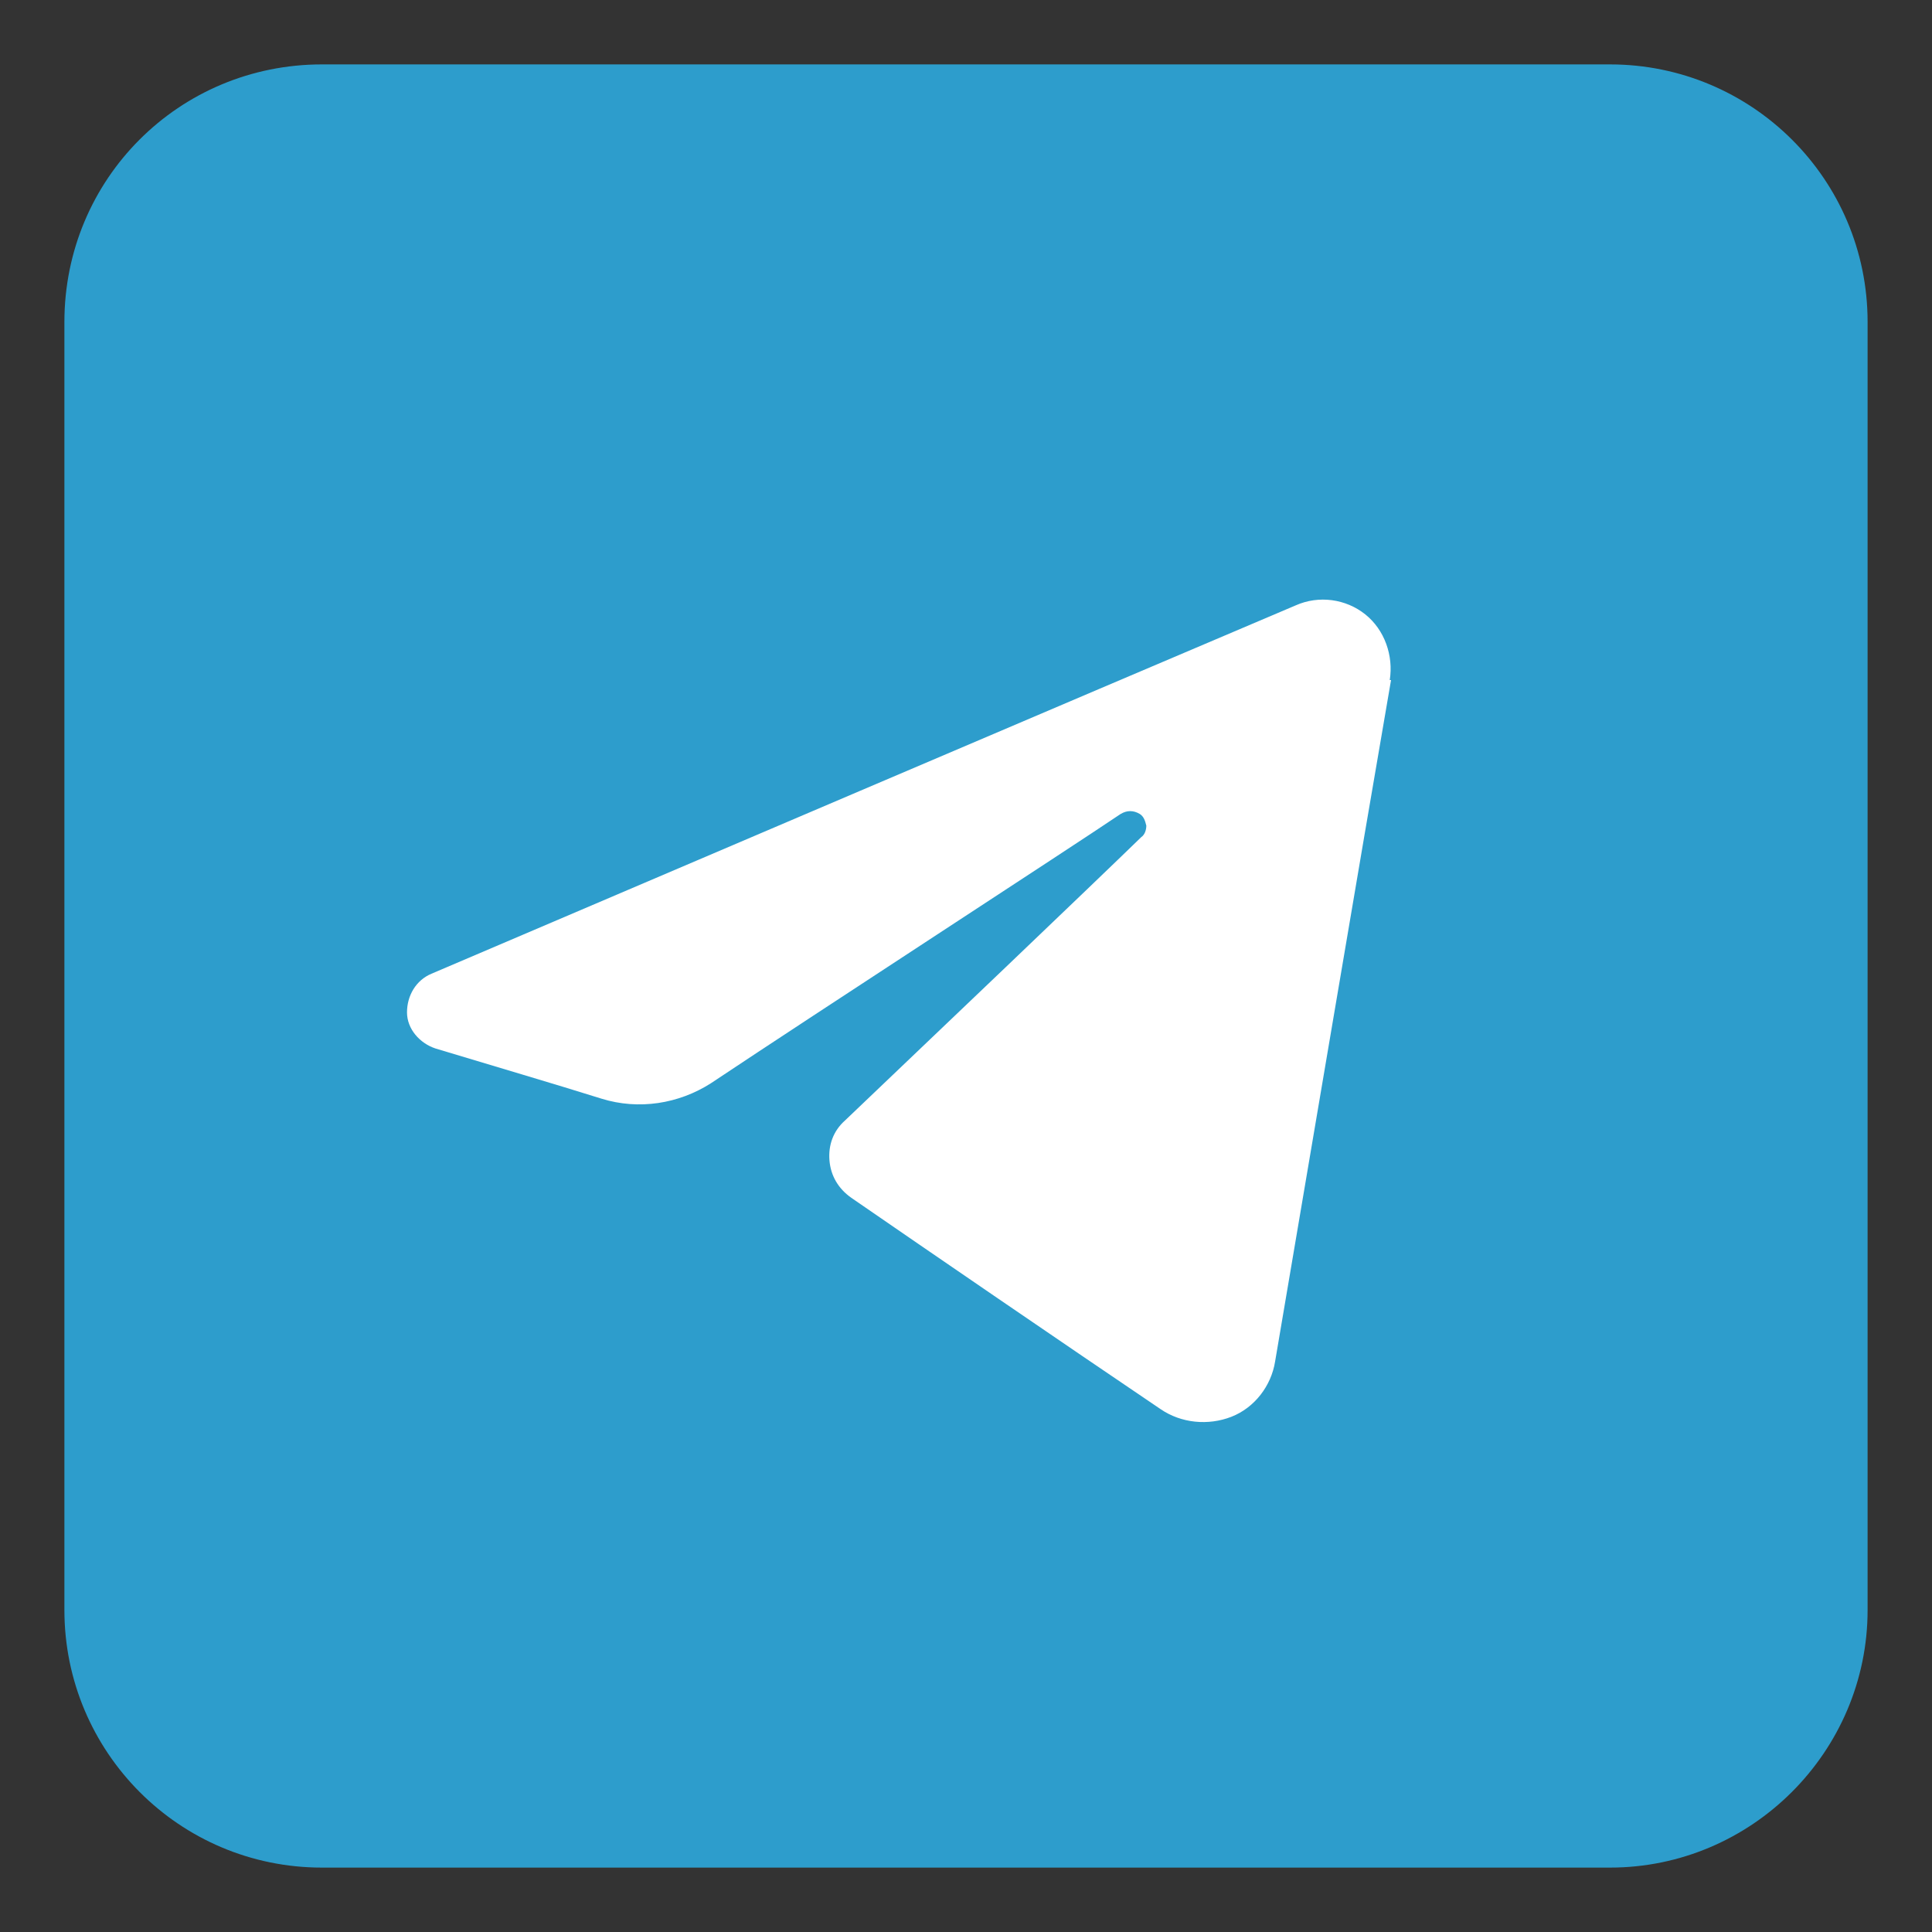
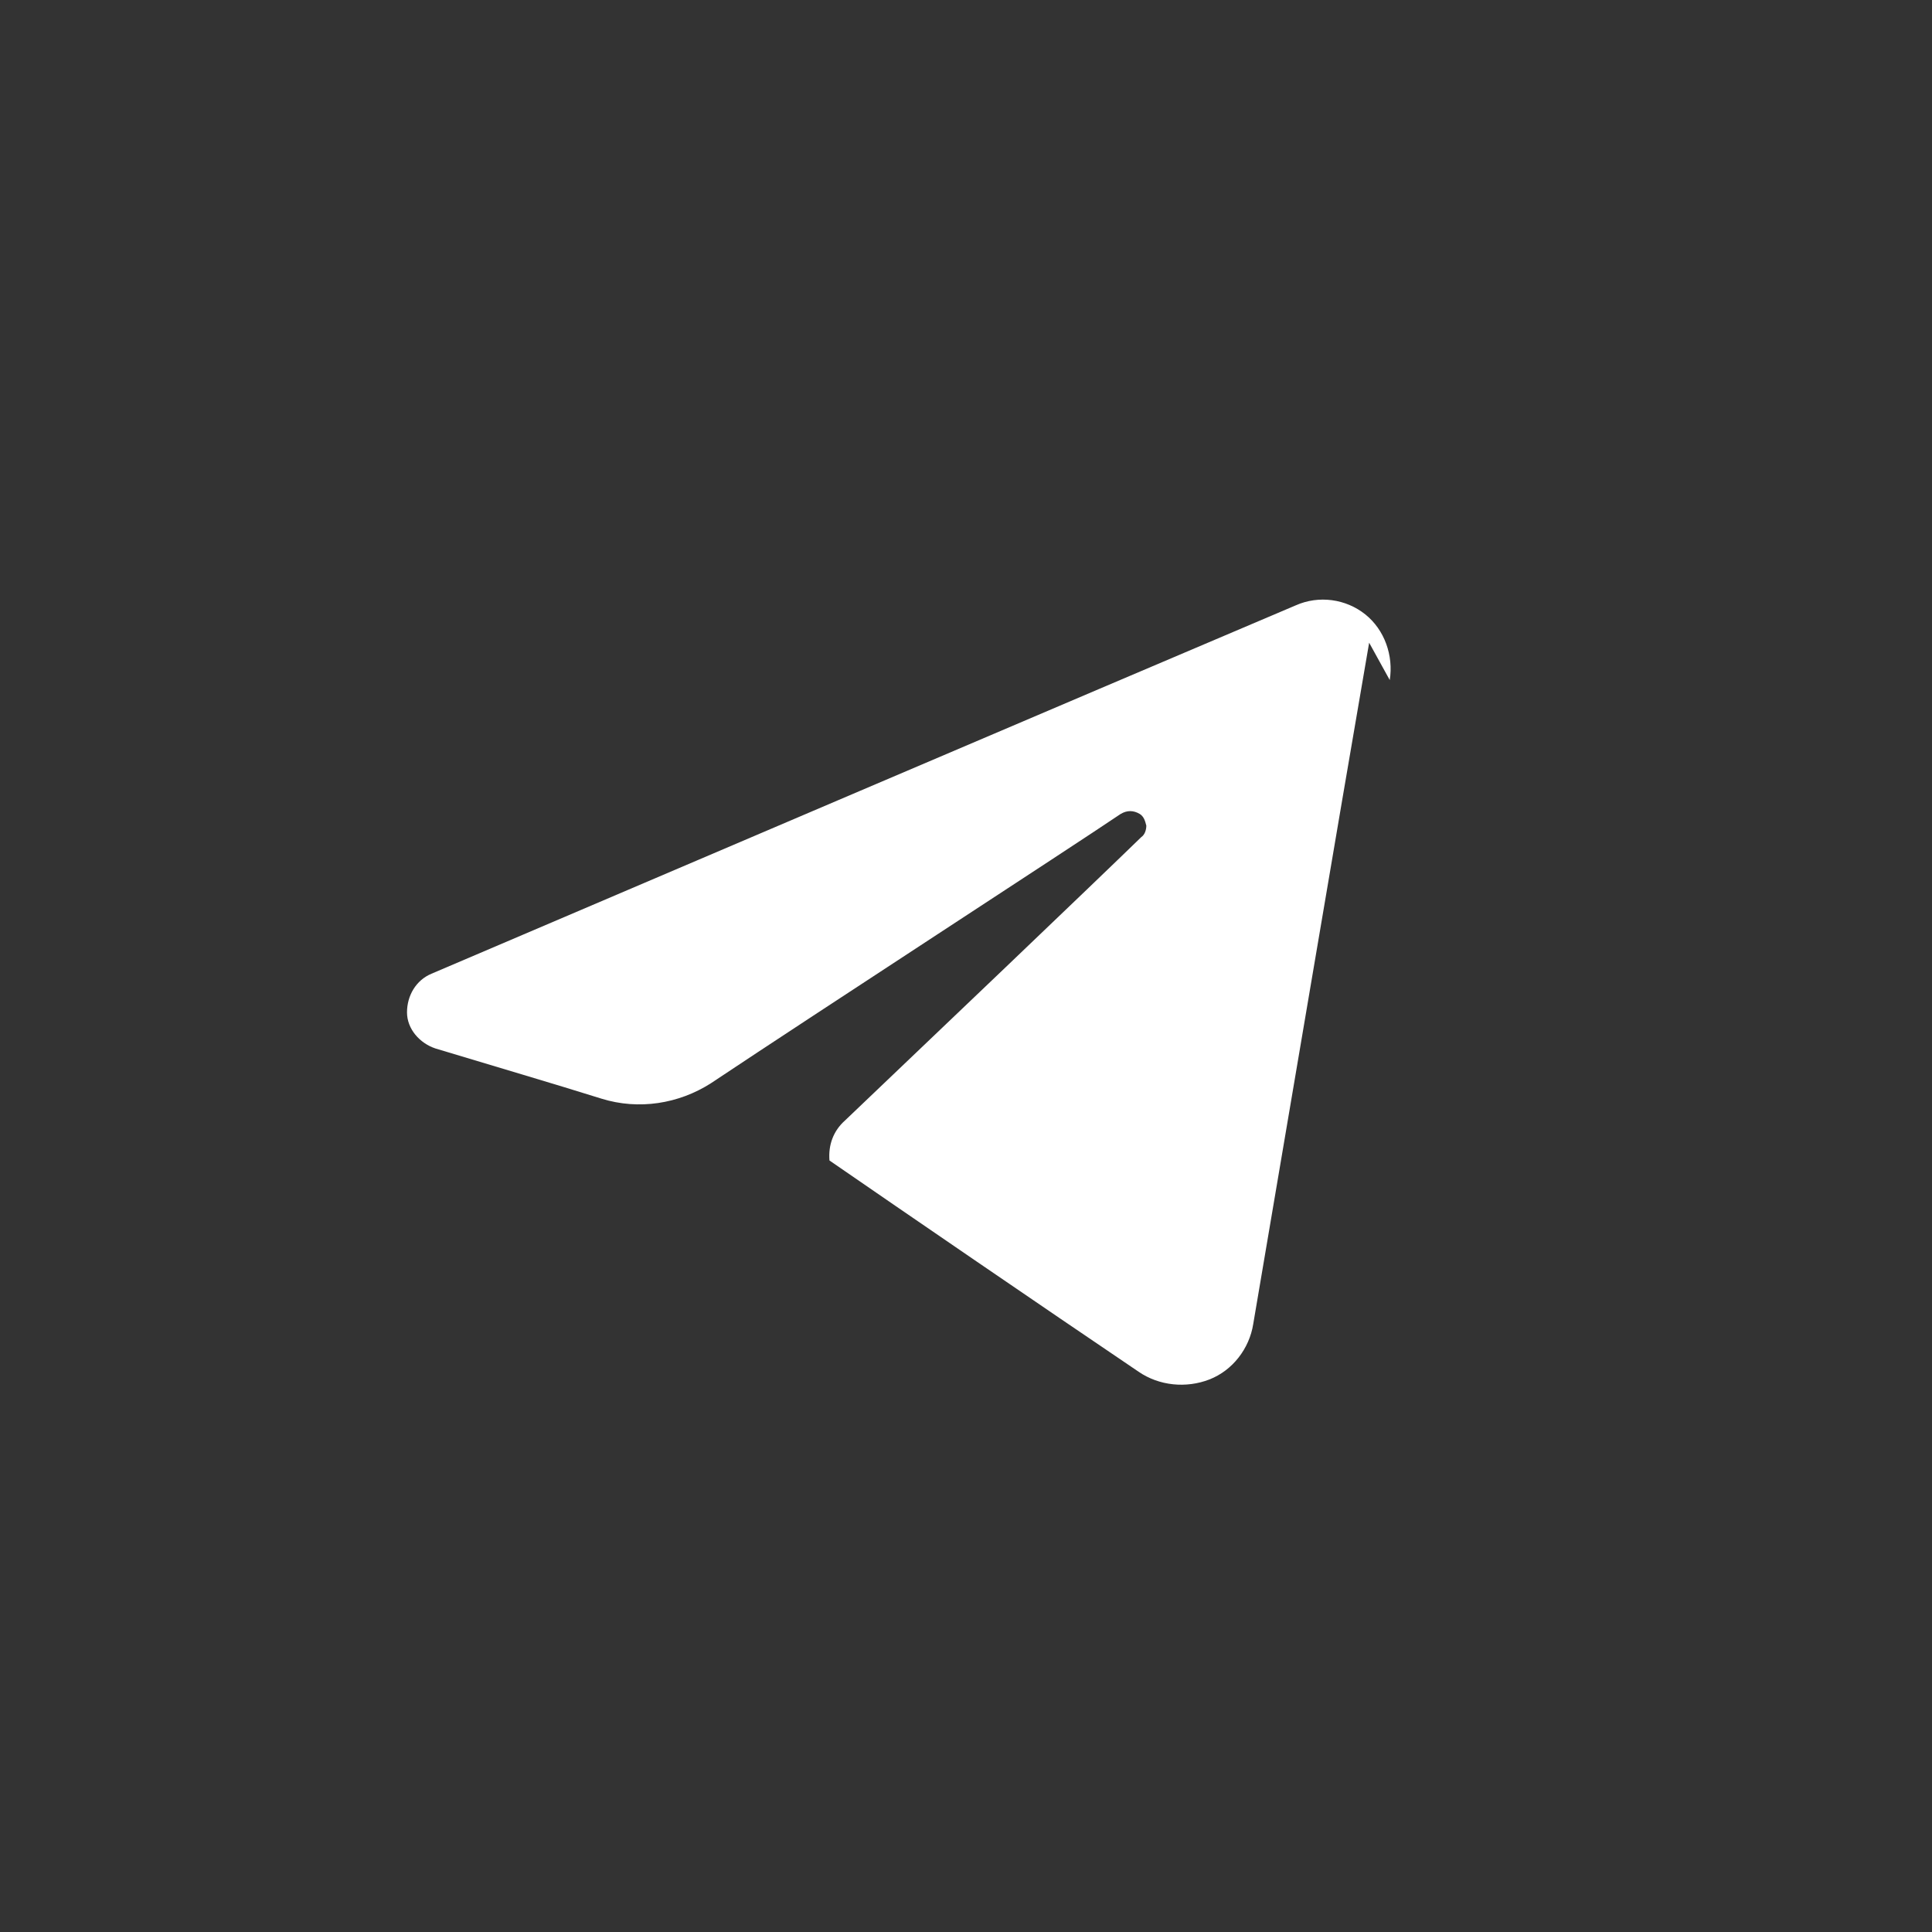
<svg xmlns="http://www.w3.org/2000/svg" version="1.1" viewBox="0 0 150 150">
  <rect x="0" y="0" width="150" height="150" fill="#333333" stroke="none" />
  <defs>
    <style>
      .cls-1 {
        fill: #fff;
      }

      .cls-1, .cls-2 {
        fill-rule: evenodd;
      }

      .cls-2 {
        fill: #2d9dcc;
      }
    </style>
  </defs>
  <g>
    <g id="_레이어_1" data-name="레이어_1">
-       <path class="cls-2" d="M145,25c0-11.1-9-20-20-20H25C13.9,5,5,13.9,5,25v100c0,11,8.9,20,20,20h100c11,0,20-9,20-20V25h0Z" />
-       <path class="cls-1" d="M107.9,52.8c.3-1.9-.4-3.9-1.9-5.1-1.5-1.2-3.6-1.5-5.4-.7-16.5,7-51.4,21.9-67.1,28.6-1.2.5-1.9,1.7-1.9,3s1,2.4,2.2,2.8c4.3,1.3,9.4,2.8,12.9,3.9,2.9.9,6,.4,8.5-1.2,8.4-5.6,27.8-18.2,31.8-20.9.5-.3,1-.3,1.5,0h0c.3.2.4.5.5.9,0,.3-.1.7-.4.9-3.7,3.6-16.7,16-23,22-.9.8-1.3,1.9-1.2,3.1s.7,2.2,1.7,2.9c5.8,4,16.6,11.4,24,16.4,1.6,1.1,3.7,1.3,5.5.6,1.8-.7,3.1-2.4,3.4-4.3,2.3-13.5,6.6-39,9-52.9h0Z" />
+       <path class="cls-1" d="M107.9,52.8c.3-1.9-.4-3.9-1.9-5.1-1.5-1.2-3.6-1.5-5.4-.7-16.5,7-51.4,21.9-67.1,28.6-1.2.5-1.9,1.7-1.9,3s1,2.4,2.2,2.8c4.3,1.3,9.4,2.8,12.9,3.9,2.9.9,6,.4,8.5-1.2,8.4-5.6,27.8-18.2,31.8-20.9.5-.3,1-.3,1.5,0h0c.3.2.4.5.5.9,0,.3-.1.7-.4.9-3.7,3.6-16.7,16-23,22-.9.8-1.3,1.9-1.2,3.1c5.8,4,16.6,11.4,24,16.4,1.6,1.1,3.7,1.3,5.5.6,1.8-.7,3.1-2.4,3.4-4.3,2.3-13.5,6.6-39,9-52.9h0Z" />
    </g>
  </g>
</svg>